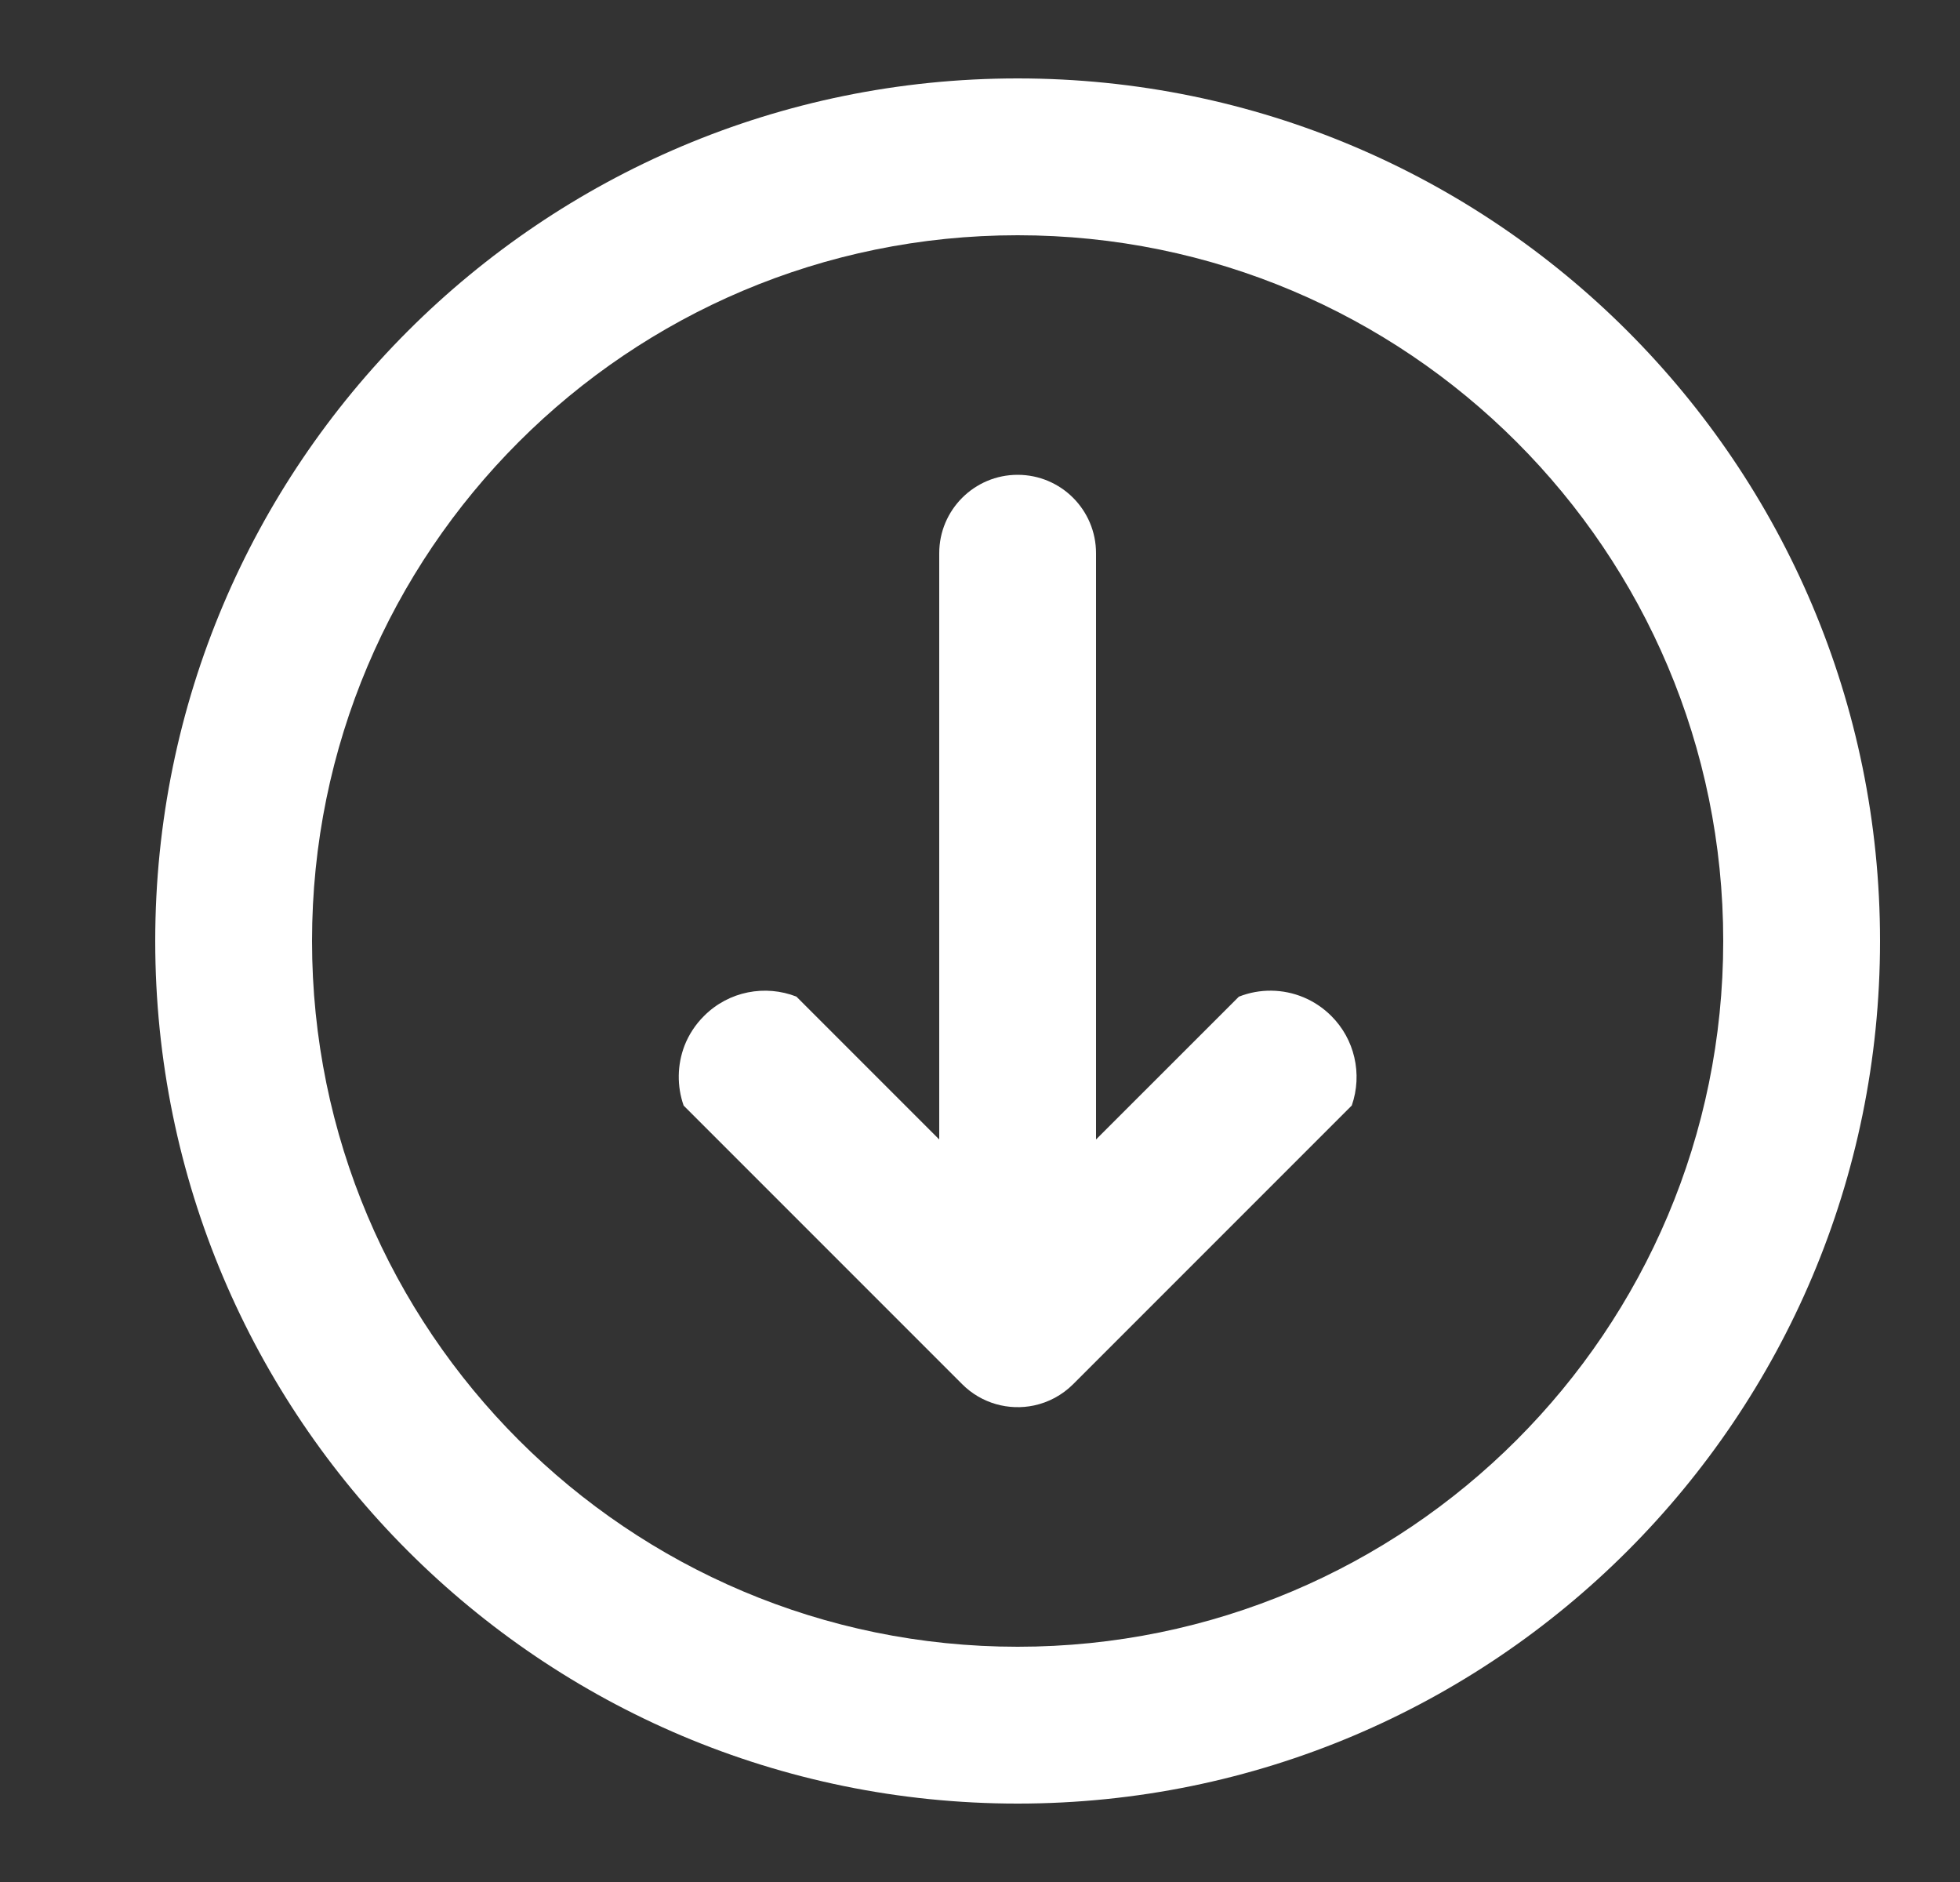
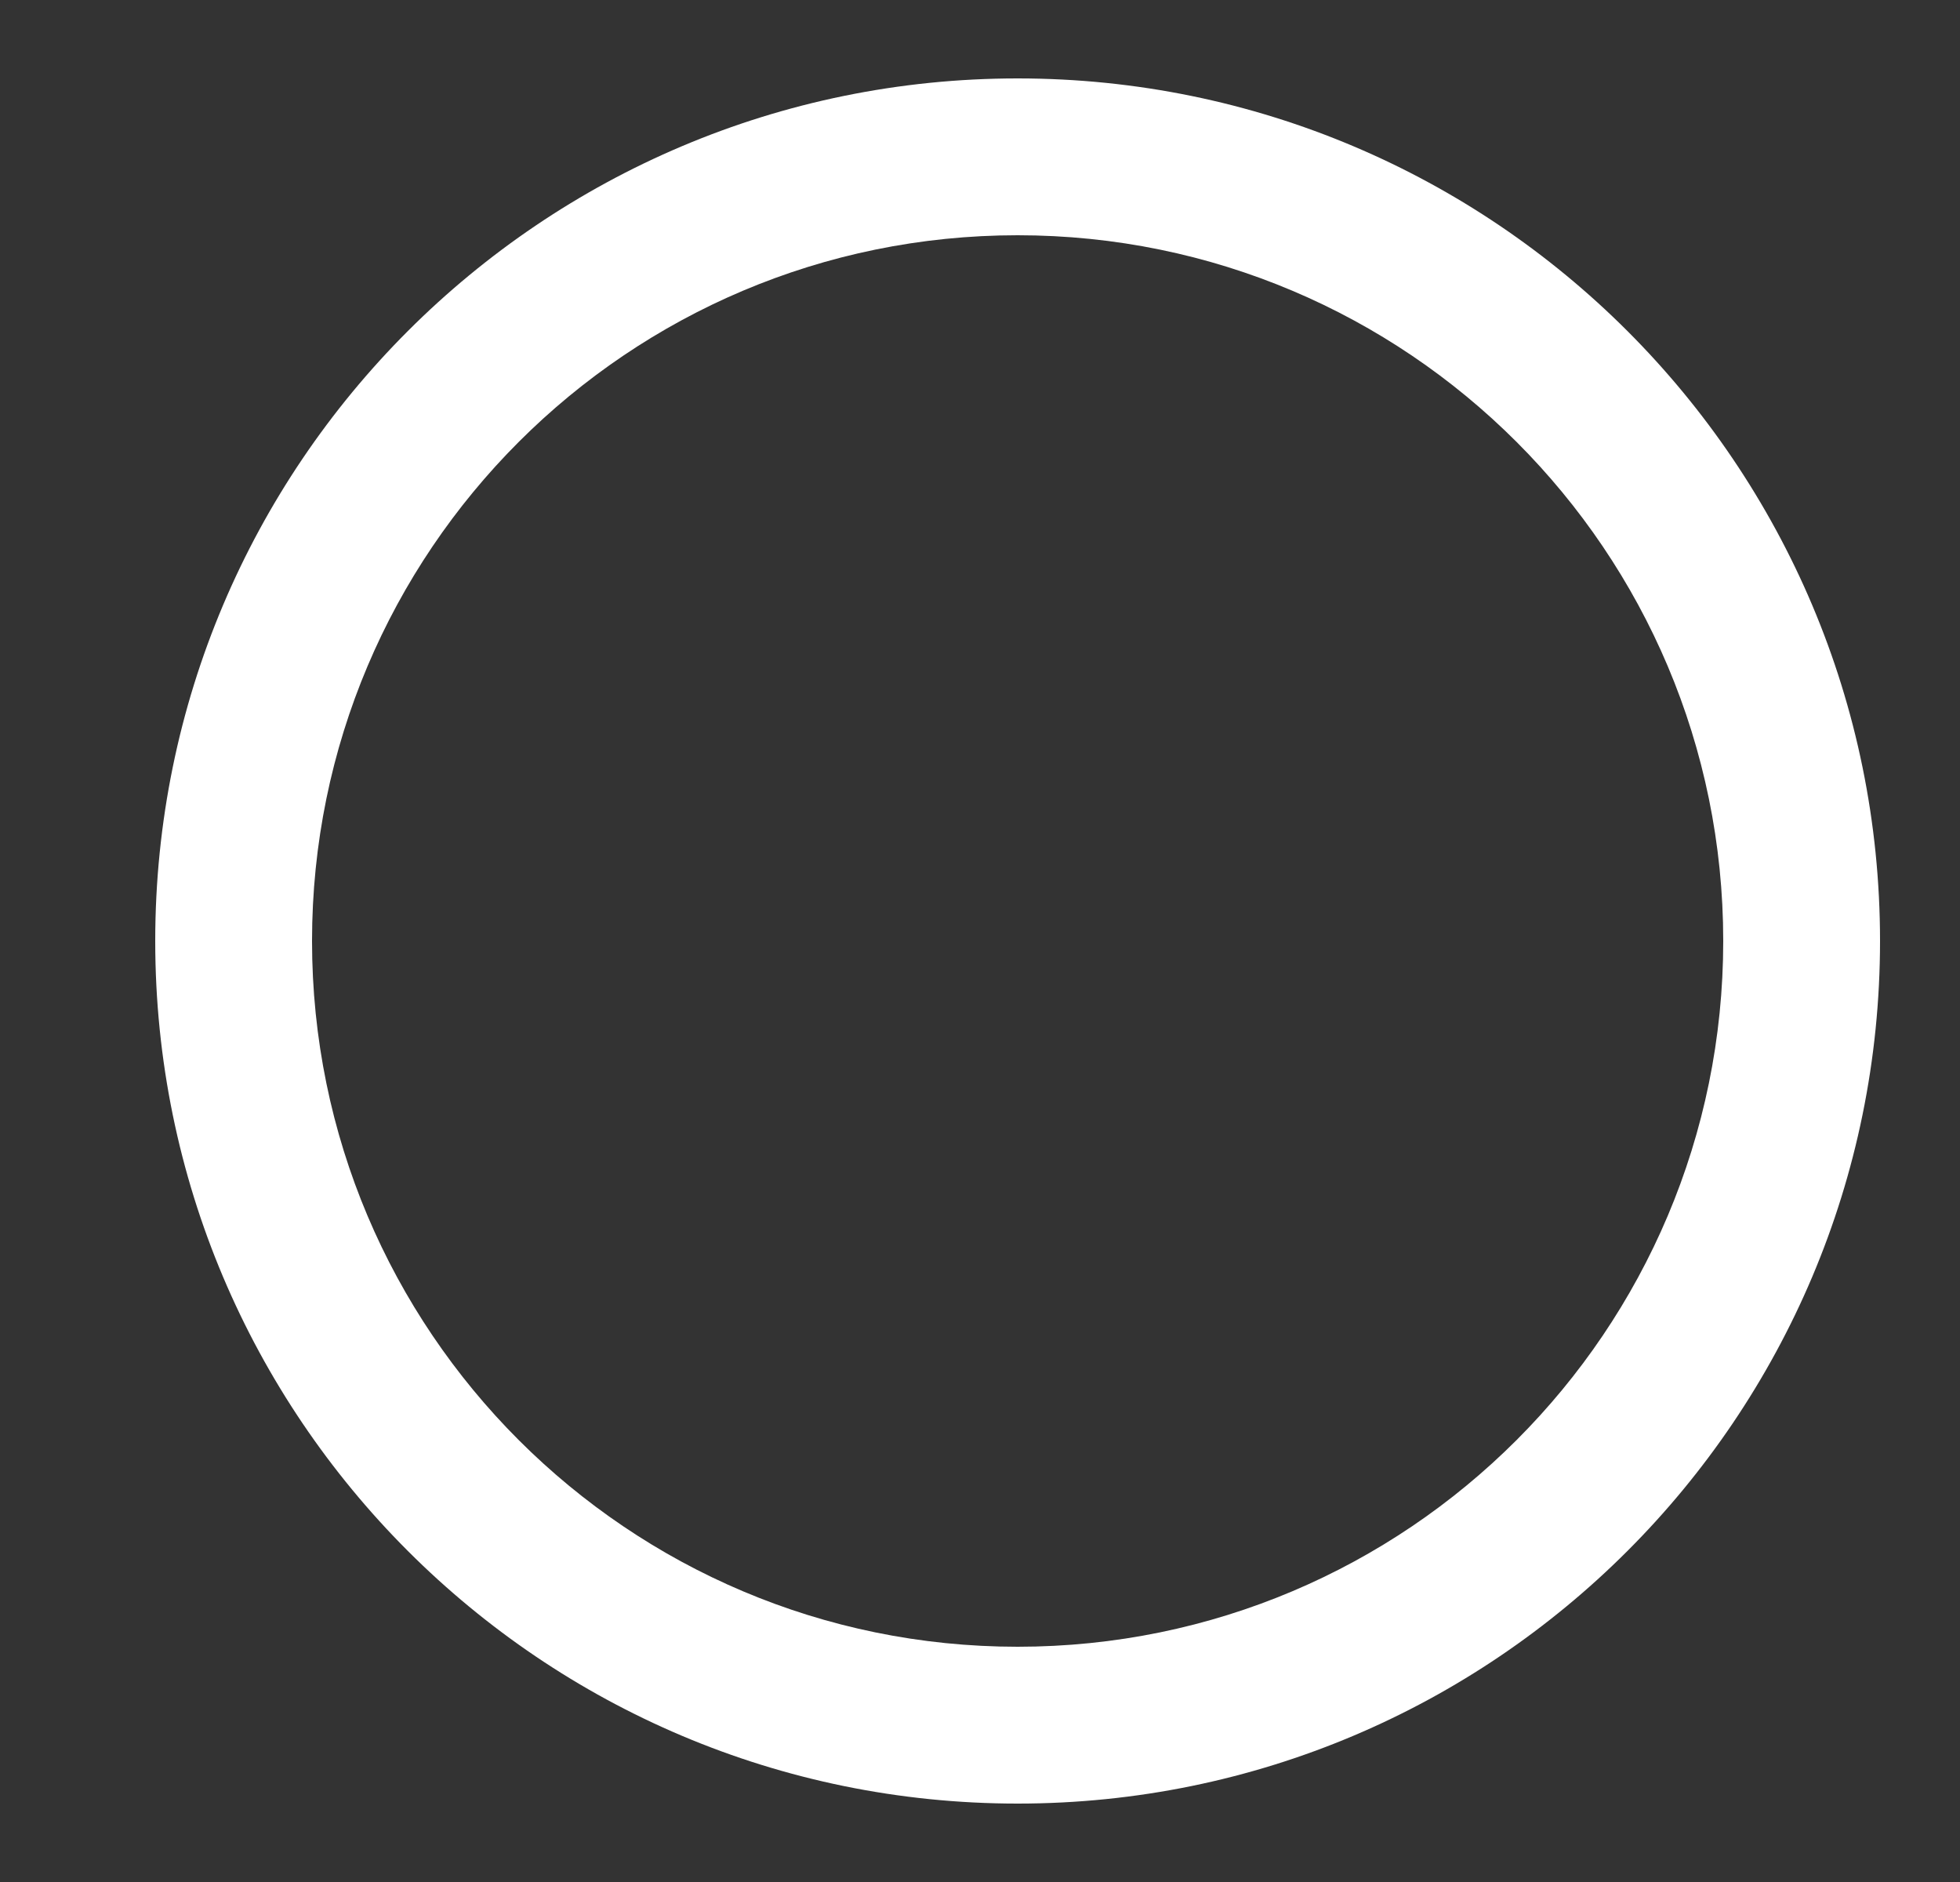
<svg xmlns="http://www.w3.org/2000/svg" width="25" height="24" viewBox="0 0 25 24" fill="none">
  <rect x="0" y="0" width="25" height="24" fill="#333333" stroke="none" />
-   <path d="M13.688 17.652C13.545 17.794 13.372 17.884 13.189 17.923C12.869 17.991 12.521 17.9 12.273 17.652L8.72 14.099C8.633 13.851 8.637 13.578 8.732 13.332C8.786 13.195 8.869 13.066 8.98 12.956C9.298 12.637 9.764 12.555 10.158 12.709L11.98 14.531V7.055C11.98 6.503 12.428 6.055 12.98 6.055C13.533 6.055 13.98 6.503 13.98 7.055V14.531L15.802 12.71C16.067 12.605 16.365 12.608 16.629 12.719C16.757 12.773 16.877 12.852 16.981 12.956C17.131 13.106 17.229 13.289 17.274 13.482C17.322 13.685 17.311 13.899 17.242 14.098L13.688 17.652Z" fill="white" />
  <path fill-rule="evenodd" clip-rule="evenodd" d="M23.98 12C23.98 18.075 19.056 23 12.98 23C6.905 23 1.98 18.075 1.98 12C1.98 5.925 6.905 1 12.98 1C19.056 1 23.98 5.925 23.98 12ZM21.98 12C21.98 16.971 17.951 21 12.98 21C8.01 21 3.98 16.971 3.98 12C3.98 7.029 8.01 3 12.98 3C17.951 3 21.98 7.029 21.98 12Z" fill="white" />
</svg>